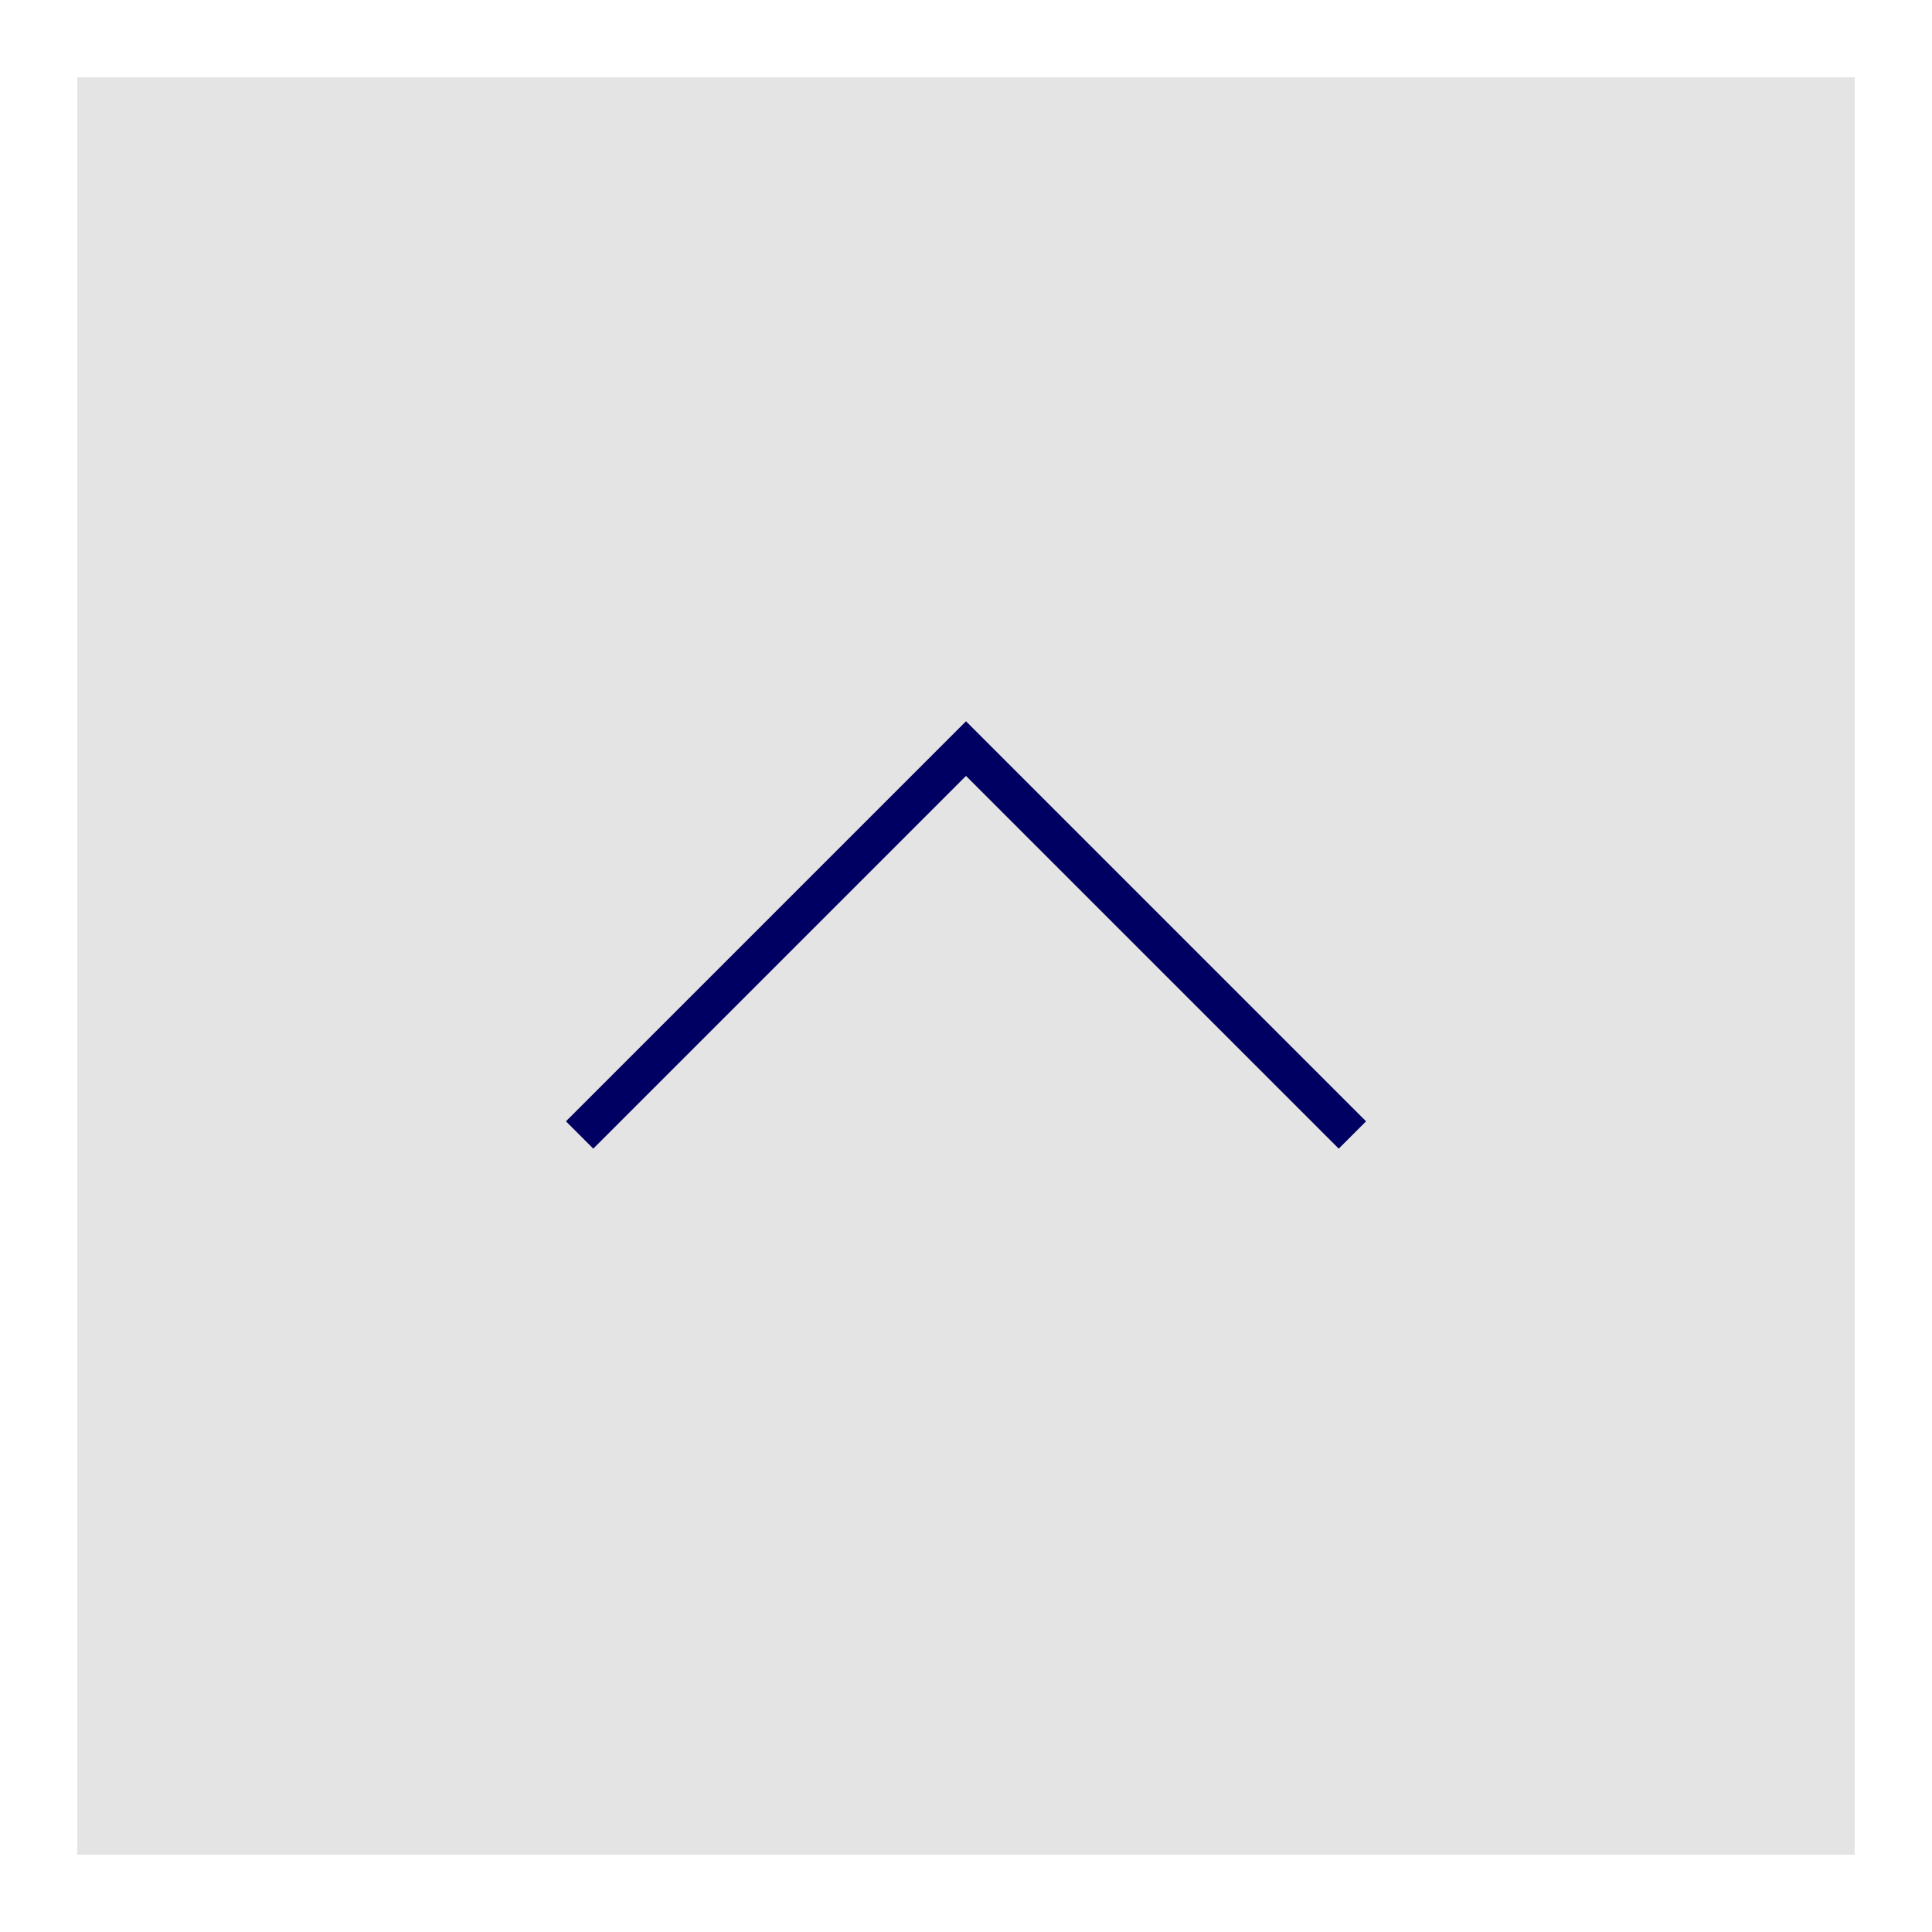
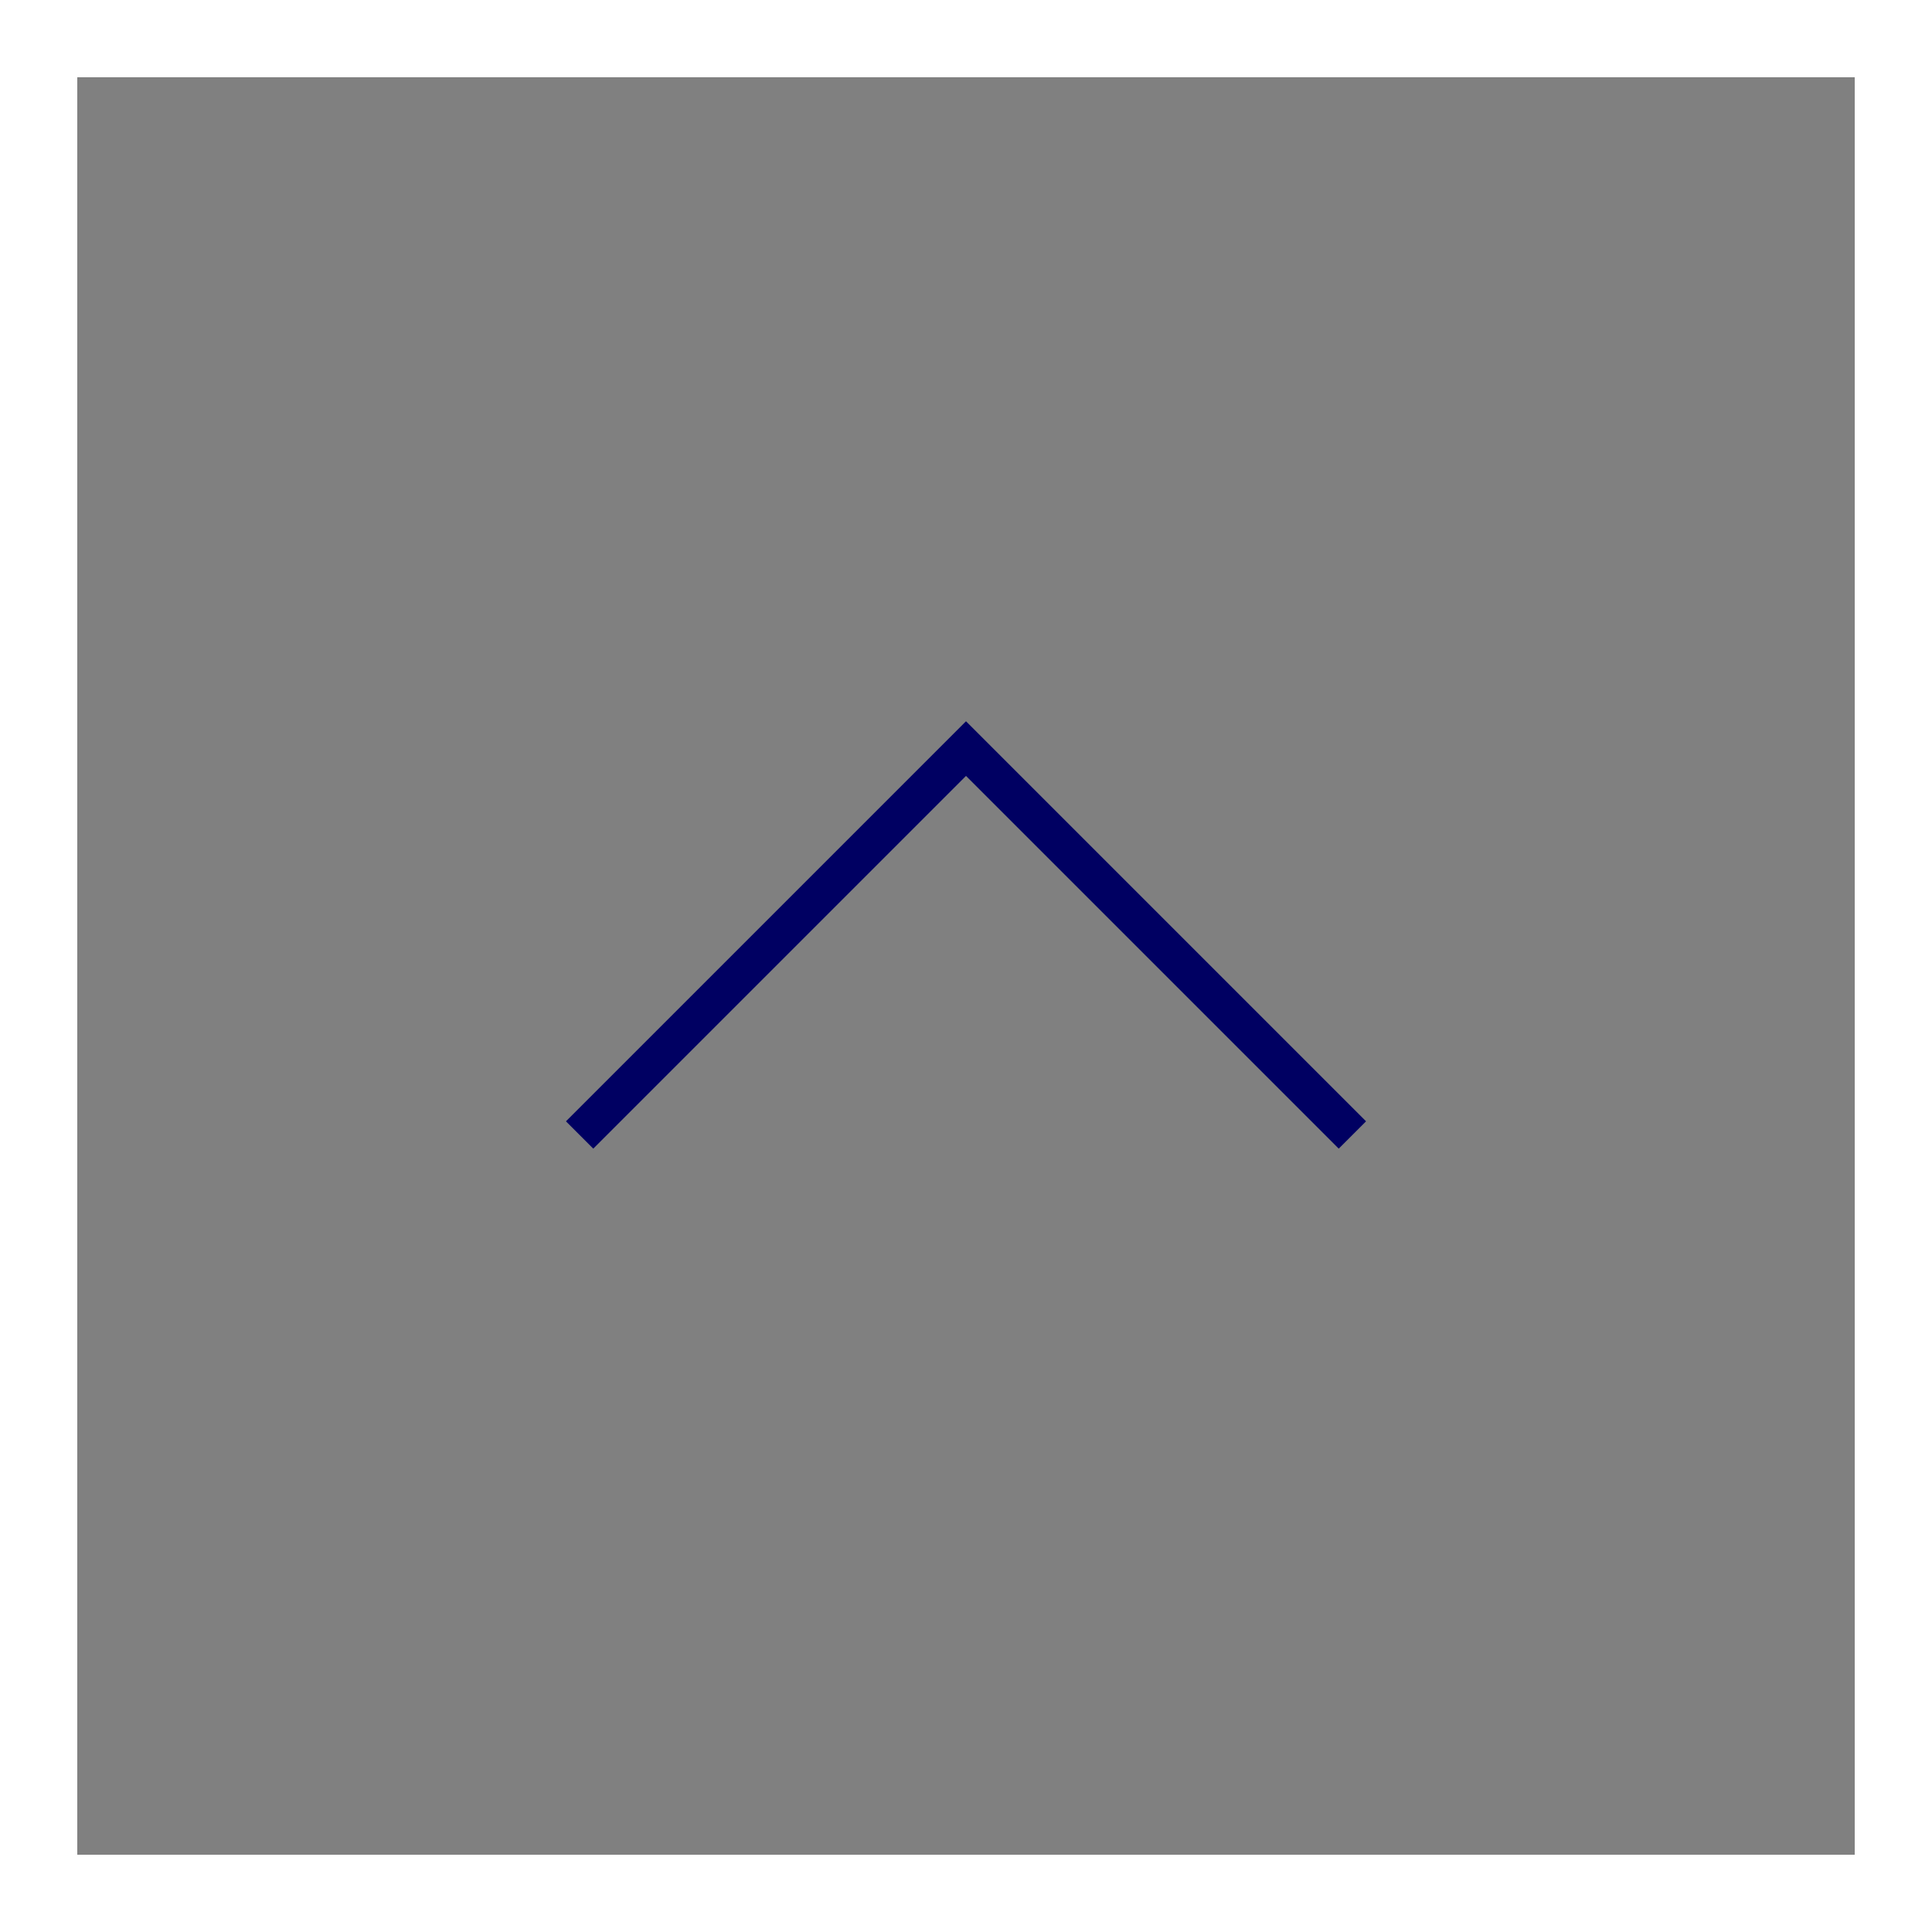
<svg xmlns="http://www.w3.org/2000/svg" width="75" height="75" viewBox="0 0 75 75">
  <rect x="0" y="0" width="75" height="75" fill="#808080" stroke="none" />
  <defs>
    <style>.cls-1{fill:#e4e4e4;}.cls-2{fill:#fff;}.cls-3{fill:none;stroke:#000062;stroke-miterlimit:10;stroke-width:1.5px;}</style>
  </defs>
  <g id="レイヤー_2" data-name="レイヤー 2">
    <g id="ヘッダー_フッター" data-name="ヘッダー・フッター">
-       <rect class="cls-1" x="1.5" y="1.5" width="72" height="72" />
-       <path class="cls-2" d="M72,3V72H3V3H72m3-3H0V75H75V0Z" />
+       <path class="cls-2" d="M72,3V72H3V3H72m3-3H0V75H75Z" />
      <polyline class="cls-3" points="22.5 44.06 37.5 29.06 52.5 44.06" />
    </g>
  </g>
</svg>